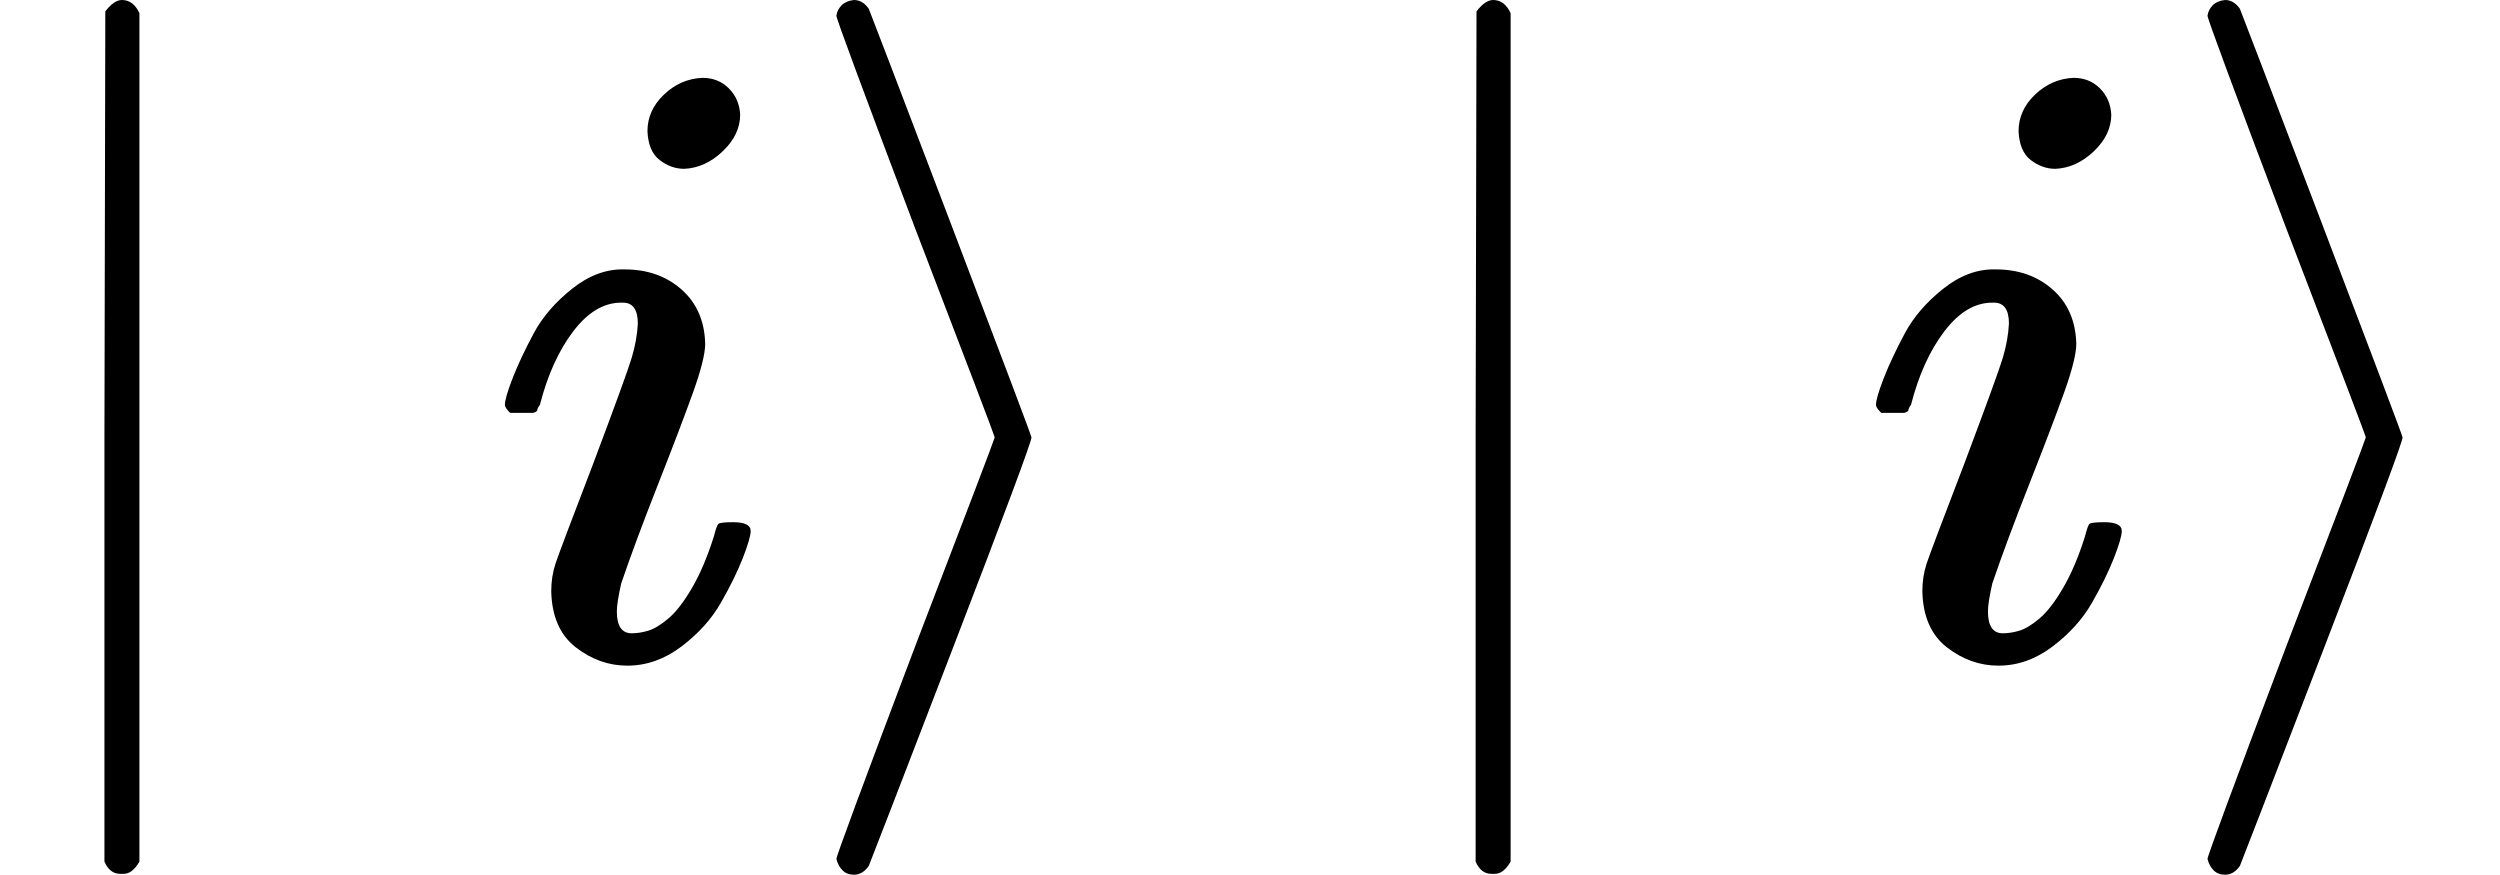
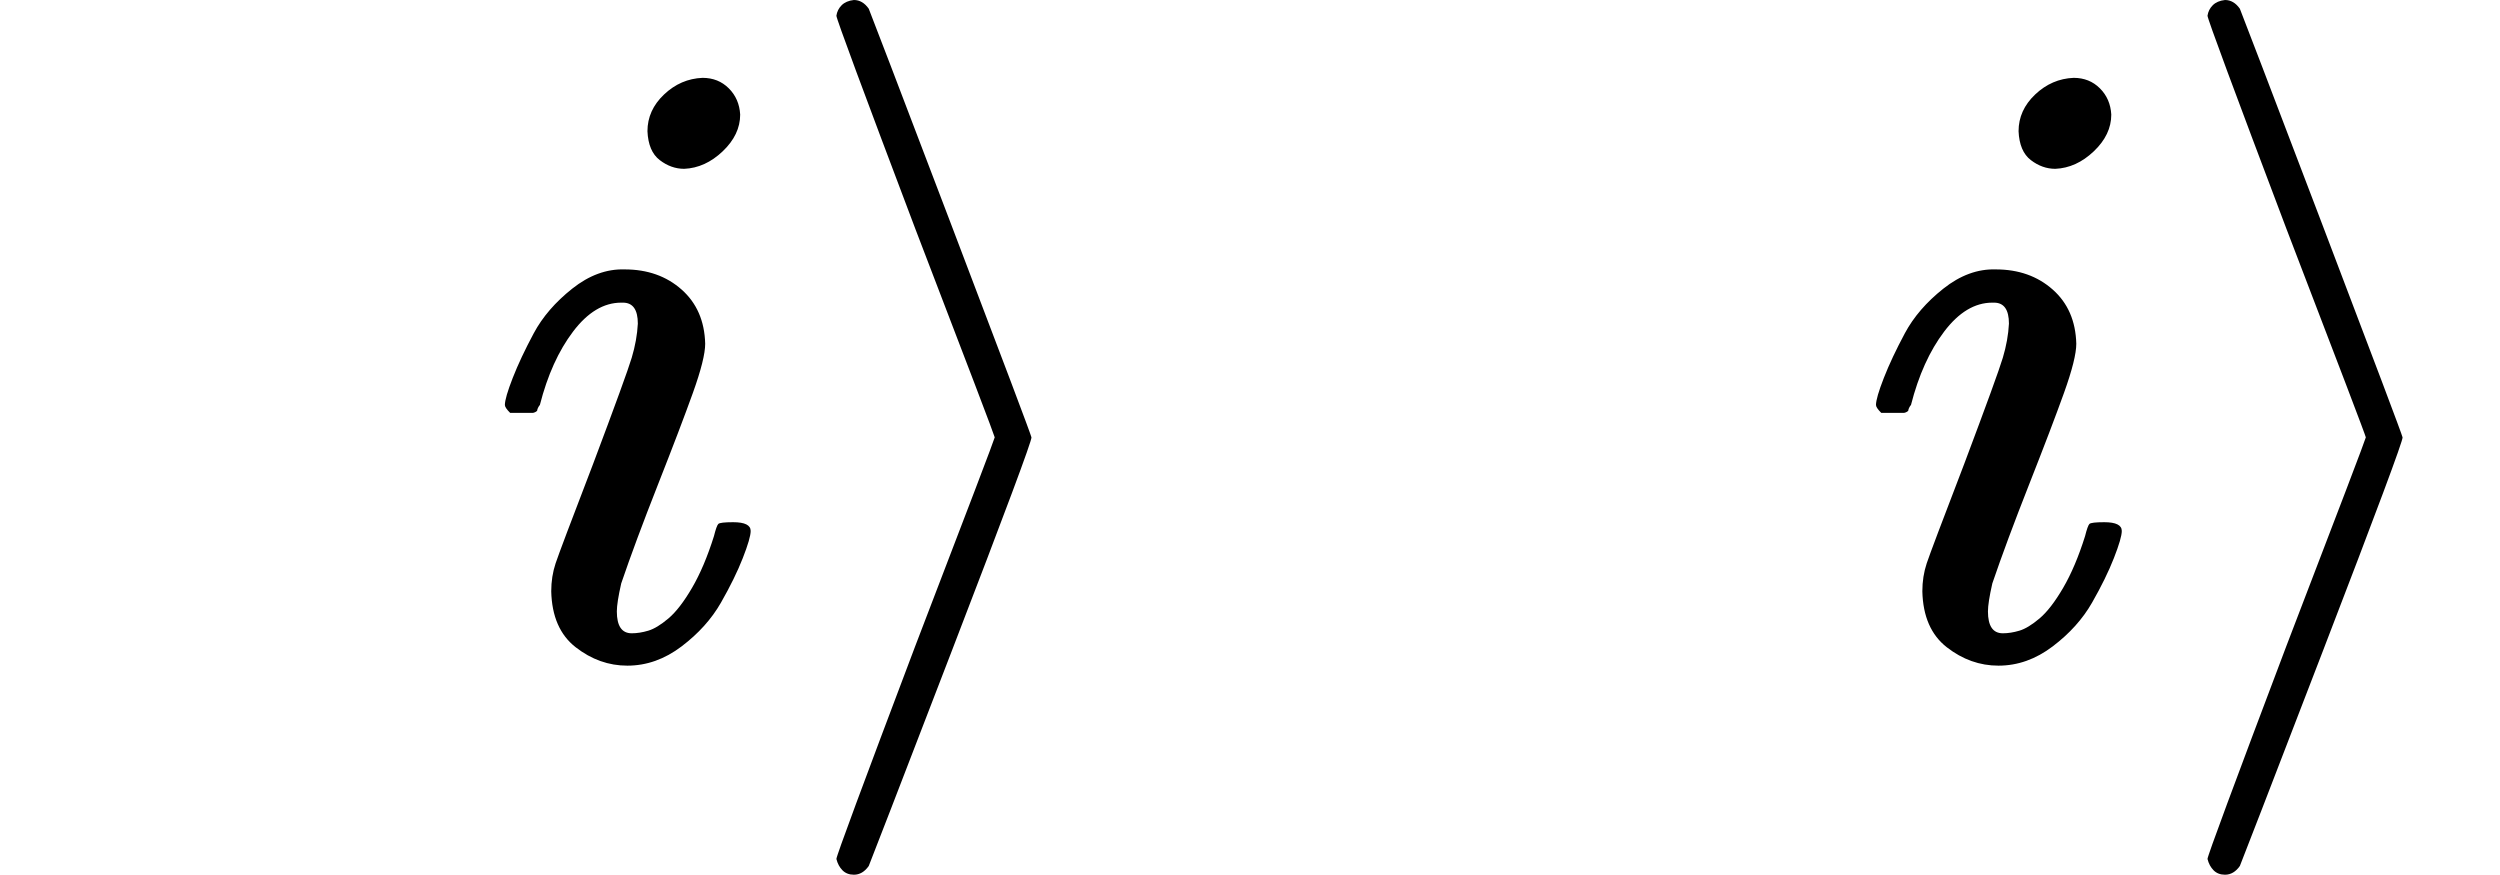
<svg xmlns="http://www.w3.org/2000/svg" xmlns:xlink="http://www.w3.org/1999/xlink" style="vertical-align: -0.566ex;" width="6.465ex" height="2.262ex" role="img" focusable="false" viewBox="0 -750 2857.3 1000">
  <defs>
-     <path id="MJX-49706-TEX-N-2223" d="M139 -249H137Q125 -249 119 -235V251L120 737Q130 750 139 750Q152 750 159 735V-235Q151 -249 141 -249H139Z" />
    <path id="MJX-49706-TEX-I-1D456" d="M184 600Q184 624 203 642T247 661Q265 661 277 649T290 619Q290 596 270 577T226 557Q211 557 198 567T184 600ZM21 287Q21 295 30 318T54 369T98 420T158 442Q197 442 223 419T250 357Q250 340 236 301T196 196T154 83Q149 61 149 51Q149 26 166 26Q175 26 185 29T208 43T235 78T260 137Q263 149 265 151T282 153Q302 153 302 143Q302 135 293 112T268 61T223 11T161 -11Q129 -11 102 10T74 74Q74 91 79 106T122 220Q160 321 166 341T173 380Q173 404 156 404H154Q124 404 99 371T61 287Q60 286 59 284T58 281T56 279T53 278T49 278T41 278H27Q21 284 21 287Z" />
    <path id="MJX-49706-TEX-N-27E9" d="M55 732Q56 739 61 744T75 750Q85 750 92 740Q95 733 186 494T278 250T187 6T92 -240Q85 -250 75 -250Q67 -250 62 -245T55 -232Q55 -227 145 11Q236 248 236 250T145 489Q55 727 55 732Z" />
  </defs>
  <g stroke="currentColor" fill="currentColor" stroke-width="0" transform="scale(1,-1)">
    <g data-mml-node="math">
      <g data-mml-node="mo">
        <use data-c="2223" xlink:href="#MJX-49706-TEX-N-2223" />
      </g>
      <g data-mml-node="mi" transform="translate(555.8,0)">
        <use data-c="1D456" xlink:href="#MJX-49706-TEX-I-1D456" />
      </g>
      <g data-mml-node="mo" transform="translate(900.8,0)">
        <use data-c="27E9" xlink:href="#MJX-49706-TEX-N-27E9" />
      </g>
      <g data-mml-node="mo" transform="translate(1567.6,0)">
        <use data-c="2223" xlink:href="#MJX-49706-TEX-N-2223" />
      </g>
      <g data-mml-node="mi" transform="translate(2123.3,0)">
        <use data-c="1D456" xlink:href="#MJX-49706-TEX-I-1D456" />
      </g>
      <g data-mml-node="mo" transform="translate(2468.3,0)">
        <use data-c="27E9" xlink:href="#MJX-49706-TEX-N-27E9" />
      </g>
    </g>
  </g>
</svg>